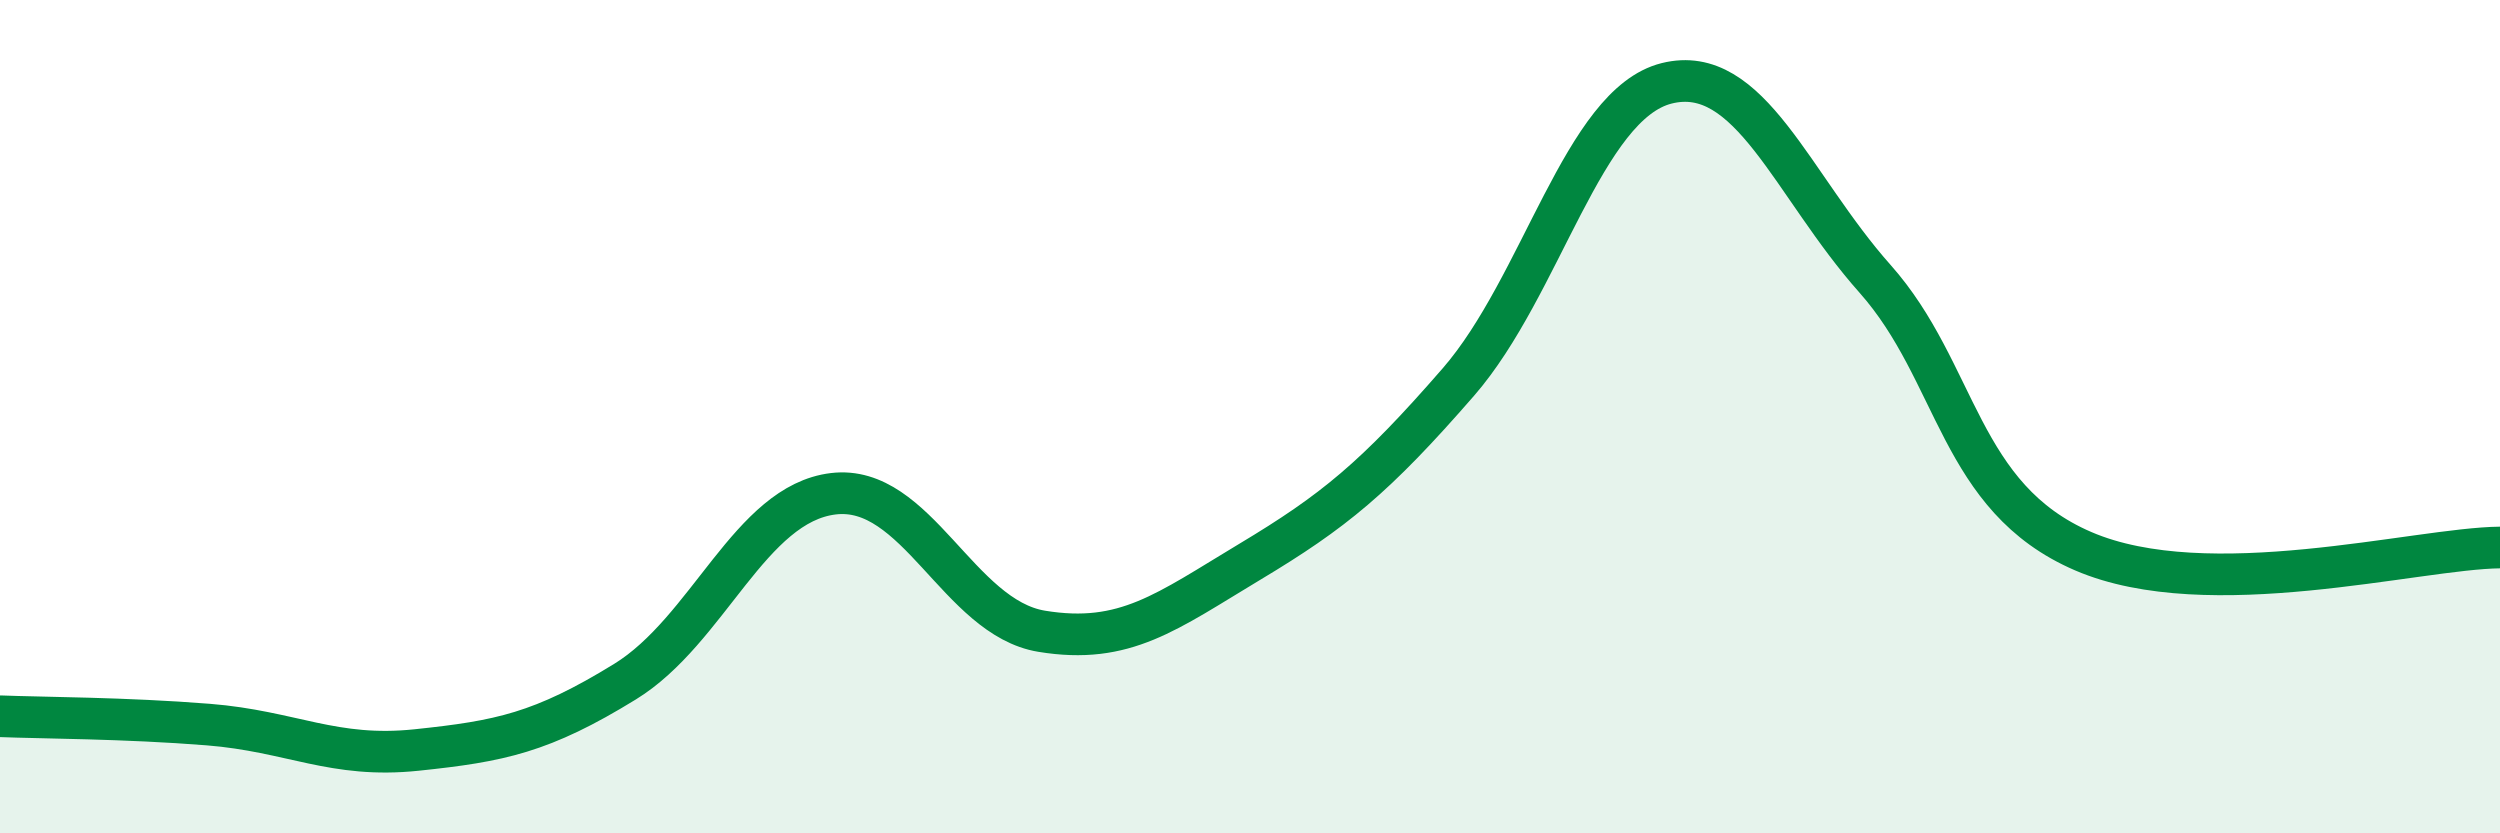
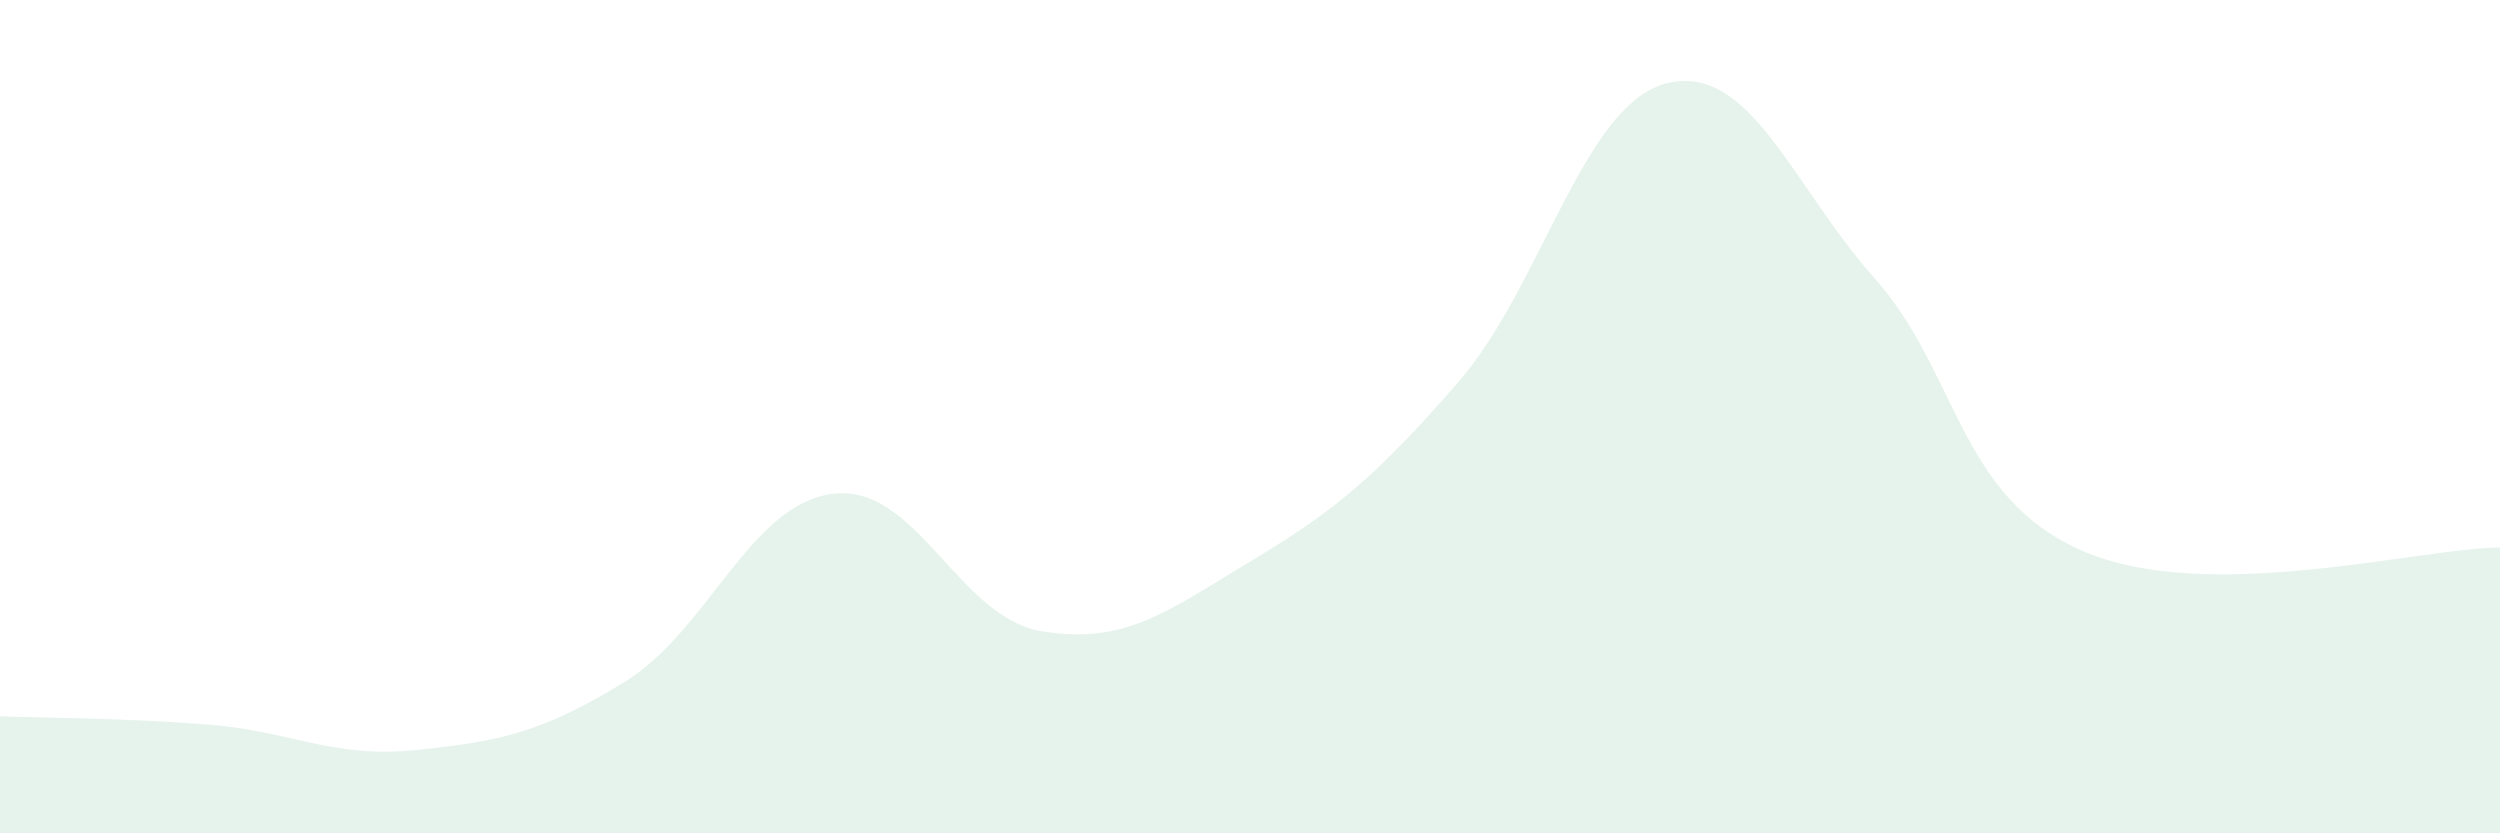
<svg xmlns="http://www.w3.org/2000/svg" width="60" height="20" viewBox="0 0 60 20">
  <path d="M 0,17.19 C 1,17.23 3,17.23 5,17.39 C 7,17.55 8,18.21 10,18 C 12,17.79 13,17.59 15,16.36 C 17,15.13 18,12.09 20,11.85 C 22,11.61 23,14.82 25,15.15 C 27,15.48 28,14.68 30,13.48 C 32,12.28 33,11.47 35,9.17 C 37,6.87 38,2.5 40,2 C 42,1.5 43,4.44 45,6.69 C 47,8.94 47,11.94 50,13.23 C 53,14.52 58,13.16 60,13.14L60 20L0 20Z" fill="#008740" opacity="0.1" stroke-linecap="round" stroke-linejoin="round" />
-   <path d="M 0,17.19 C 1,17.23 3,17.23 5,17.39 C 7,17.55 8,18.21 10,18 C 12,17.79 13,17.59 15,16.36 C 17,15.13 18,12.09 20,11.85 C 22,11.61 23,14.82 25,15.15 C 27,15.48 28,14.68 30,13.48 C 32,12.28 33,11.47 35,9.17 C 37,6.87 38,2.5 40,2 C 42,1.5 43,4.44 45,6.69 C 47,8.94 47,11.94 50,13.23 C 53,14.52 58,13.16 60,13.14" stroke="#008740" stroke-width="1" fill="none" stroke-linecap="round" stroke-linejoin="round" />
</svg>